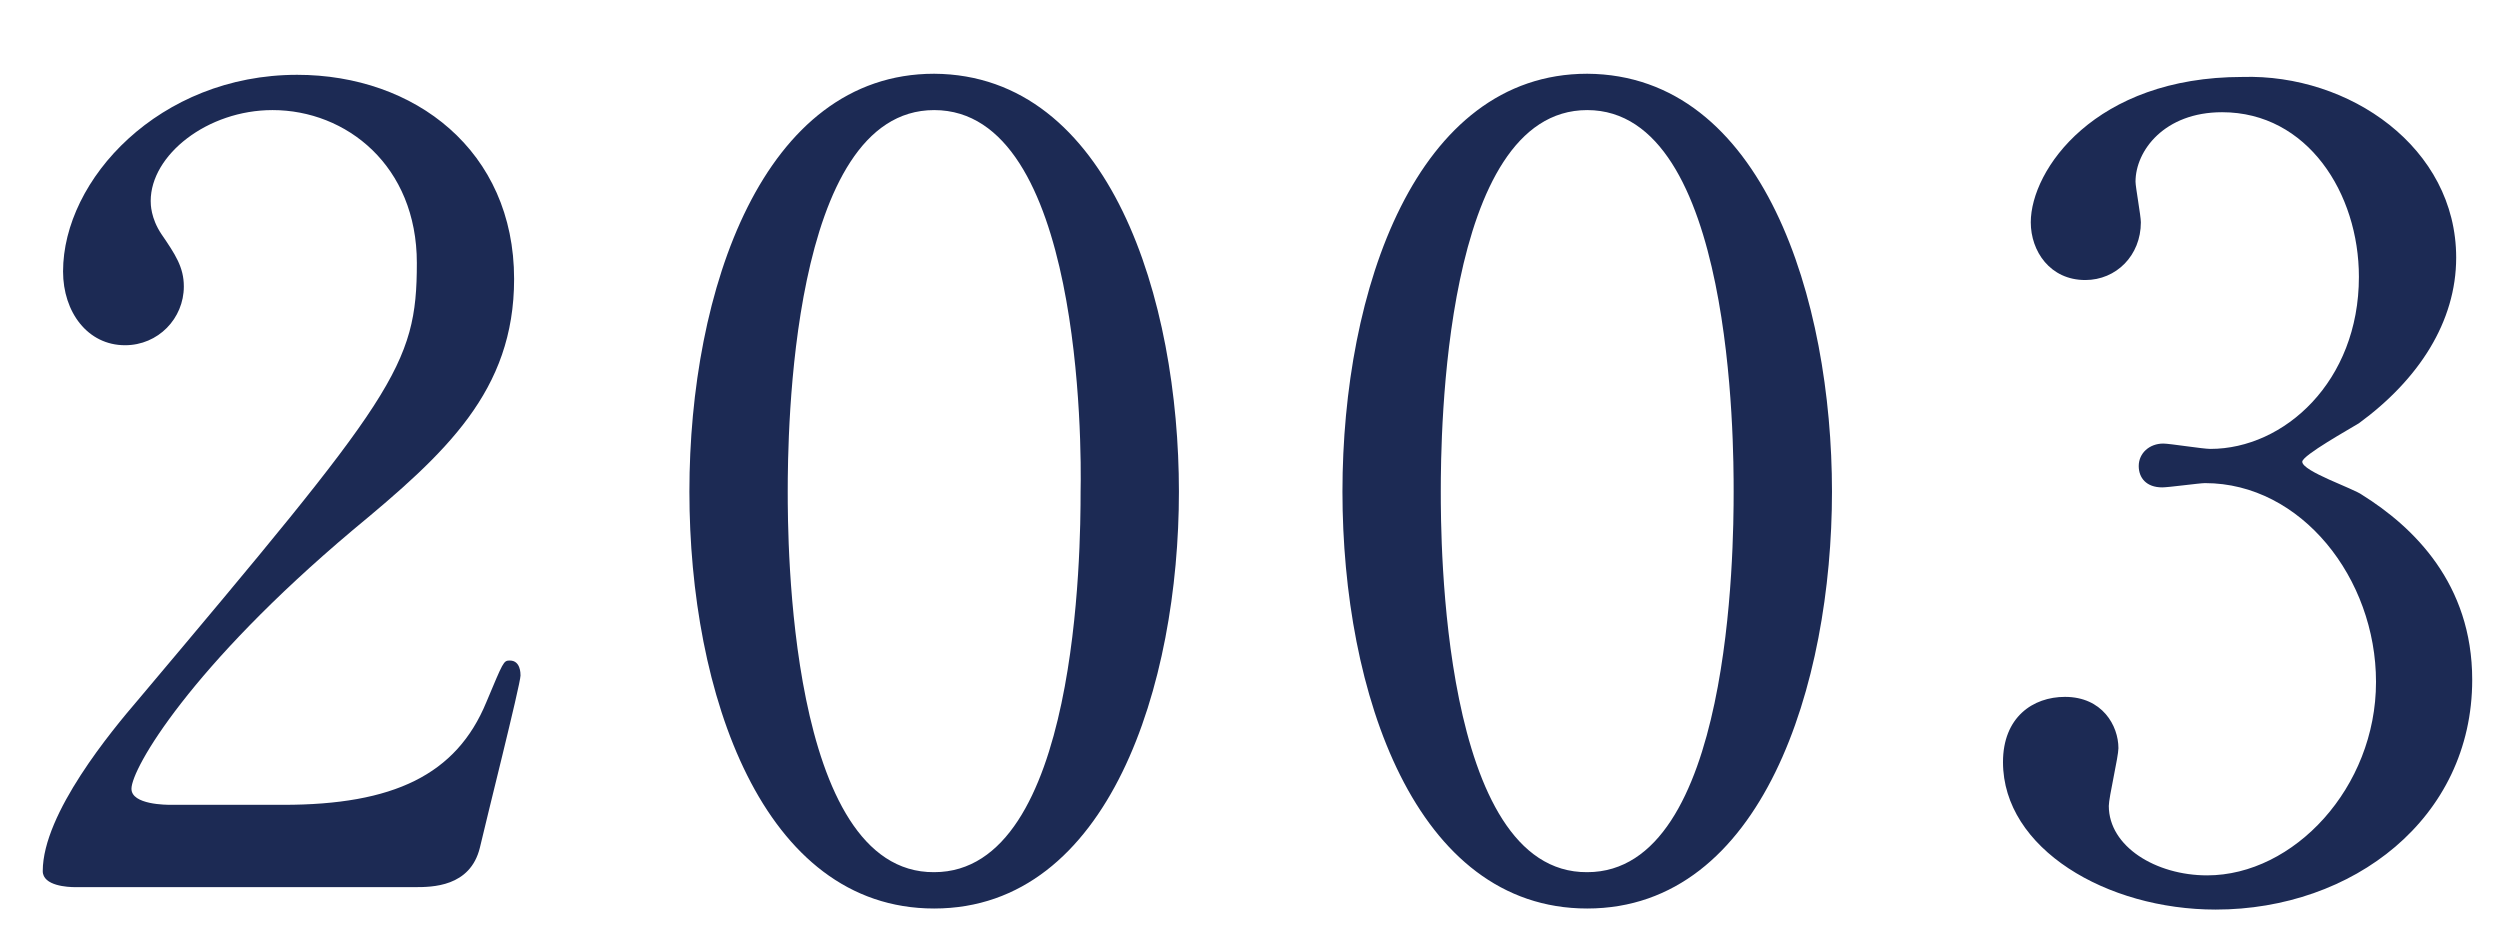
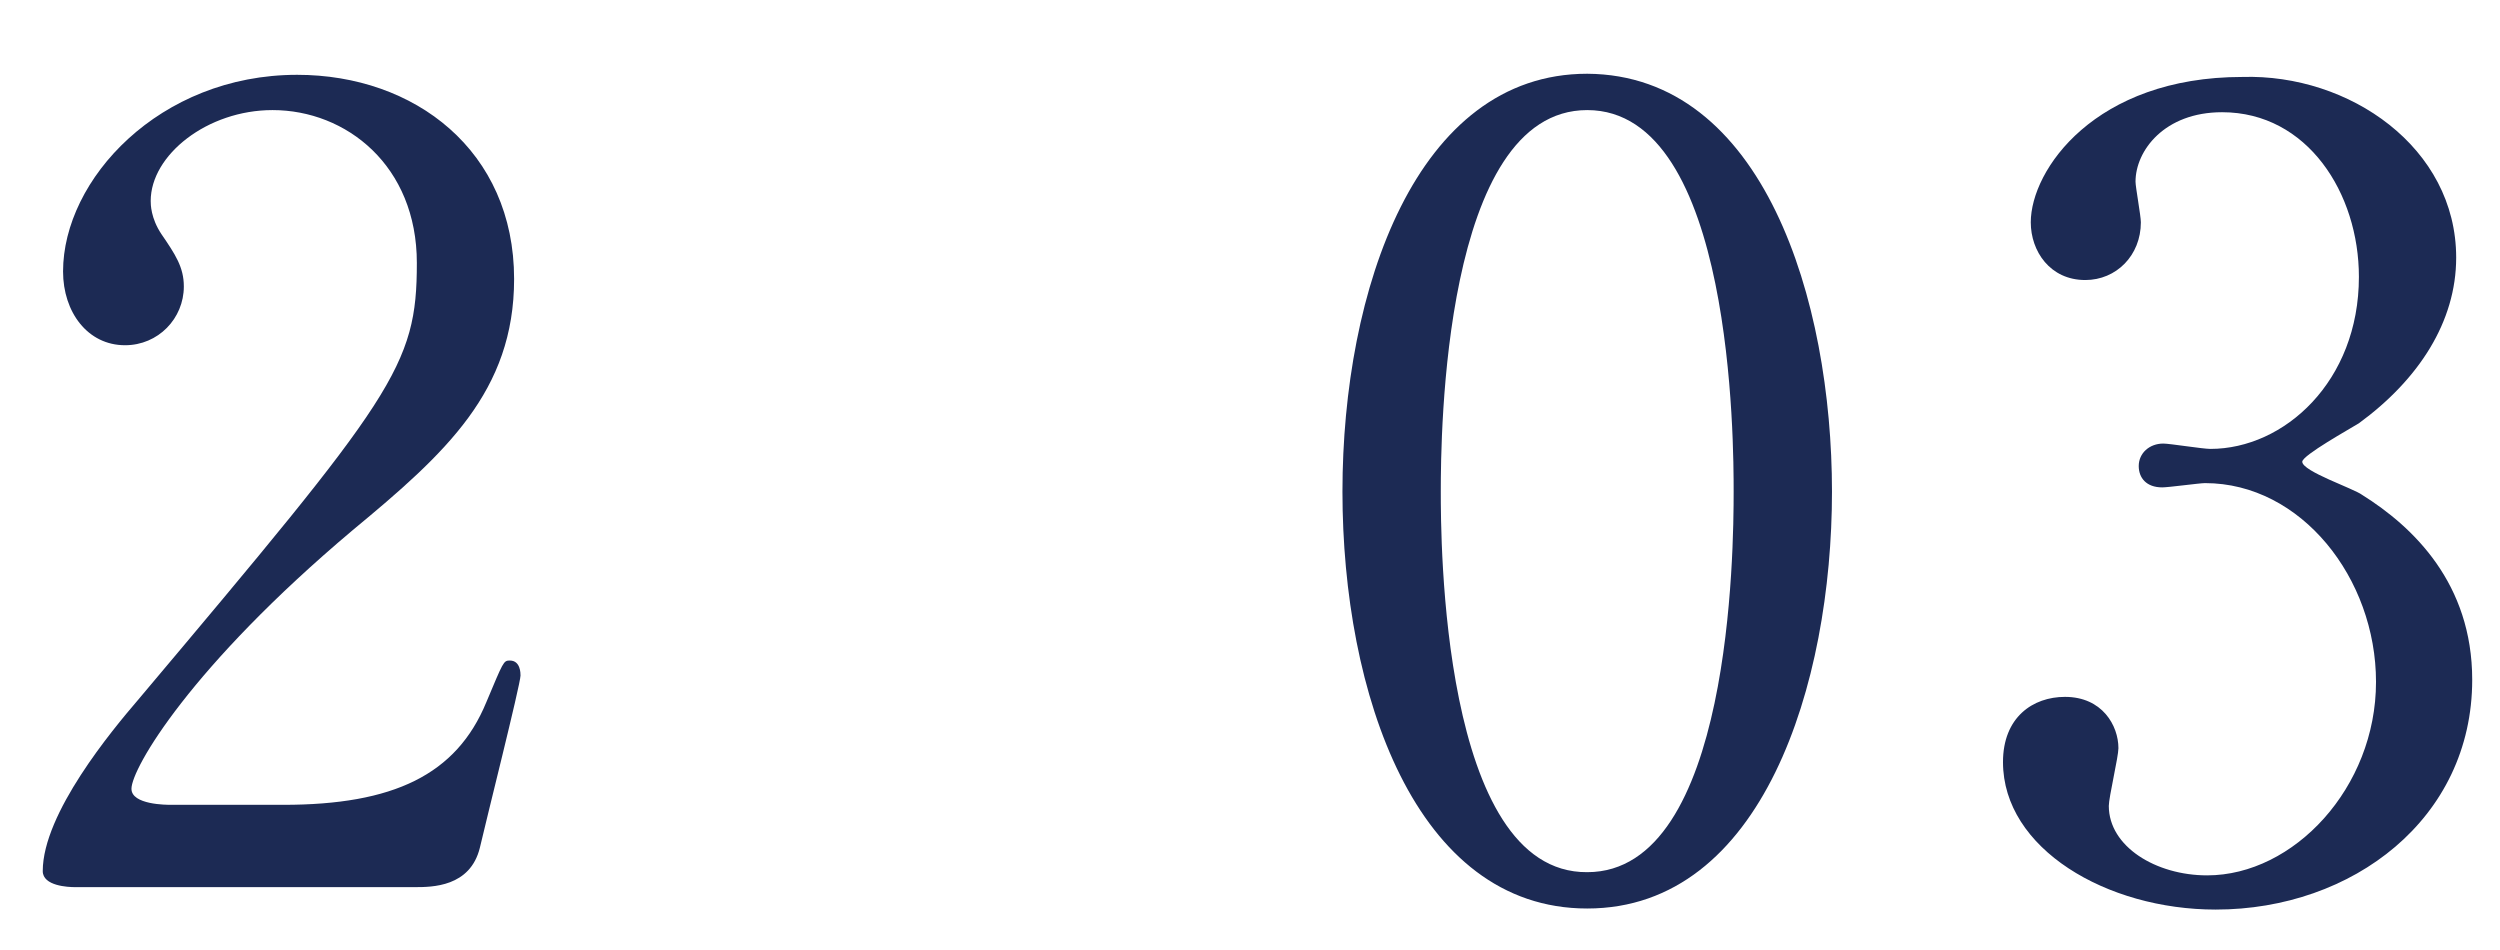
<svg xmlns="http://www.w3.org/2000/svg" version="1.1" id="レイヤー_1" x="0px" y="0px" viewBox="0 0 233.9 88.9" style="enable-background:new 0 0 233.9 88.9;" xml:space="preserve">
  <style type="text/css">
	.st0{fill:#1C2A54;}
</style>
  <g>
    <path class="st0" d="M7,83c-0.6,0-3-0.1-3-1.5c0-5.4,6.5-13.2,8.9-16C36.9,37,39,34.3,39,24.6c0-9.1-6.6-14.3-13.5-14.3   c-6.1,0-11.4,4.2-11.4,8.5c0,0.3,0,1.6,1,3.1c1.3,1.9,2.1,3.1,2.1,4.9c0,3-2.4,5.5-5.5,5.5c-3.5,0-5.8-3.1-5.8-6.9   c0-8.6,9-18.4,21.9-18.4c11,0,20.3,7.1,20.3,19.1c0,10.5-6.4,16.3-15.1,23.5C17.8,62.4,12.3,71.9,12.3,73.8c0,1.5,3.3,1.5,3.7,1.5   h10.5c10.3,0,16.2-2.8,19-9.6c1.6-3.8,1.6-3.9,2.2-3.9c1,0,1,1.2,1,1.4c0,0.8-3.3,13.9-3.8,16.1C44,83,40.4,83,38.8,83H7z" />
-     <path class="st0" d="M87.4,85c-16.1,0-22.9-20.2-22.9-39c0-18.9,6.9-39.1,22.9-39.1C103.9,7,110.3,28.1,110.3,46   C110.3,64,103.8,85,87.4,85z M87.4,10.3c-13.5,0-13.7,30.5-13.7,35.7c0,4.2,0,35.7,13.7,35.6c13.5,0,13.7-30.3,13.7-35.6   C101.2,41.7,101.2,10.3,87.4,10.3z" />
    <path class="st0" d="M148.5,85c-16.1,0-22.9-20.2-22.9-39c0-18.9,6.9-39.1,22.9-39.1C165,7,171.4,28.1,171.4,46   C171.4,64,164.9,85,148.5,85z M148.5,10.3c-13.5,0-13.7,30.5-13.7,35.7c0,4.2,0,35.7,13.7,35.6c13.5,0,13.7-30.3,13.7-35.6   C162.2,41.7,162.2,10.3,148.5,10.3z" />
    <path class="st0" d="M229.8,24.1c0,6-3.5,11.4-9.1,15.5c-0.8,0.5-5.3,3-5.3,3.6c0,0.9,4.8,2.5,5.6,3.1c4.8,3,10.3,8.3,10.3,17.3   c0,13-11.2,21.5-24,21.5c-10.2,0-19.9-5.7-19.9-13.8c0-4.2,2.8-6.1,5.8-6.1c3.5,0,5,2.7,5,4.8c0,0.8-0.9,4.6-0.9,5.4   c0,3.8,4.4,6.5,9.2,6.5c8.1,0,15.8-8.2,15.8-18.1c0-9.7-7-18.6-16-18.6c-0.5,0-3.4,0.4-4,0.4c-1.5,0-2.2-0.9-2.2-2   c0-1.2,1-2.1,2.3-2.1c0.6,0,3.7,0.5,4.4,0.5c6.9,0,13.9-6.3,13.9-16.1c0-7.8-4.8-15.4-12.8-15.4c-5.4,0-8.1,3.6-8.1,6.5   c0,0.5,0.5,3.2,0.5,3.8c0,3.1-2.3,5.4-5.2,5.4c-3.3,0-5.1-2.7-5.1-5.4c0-4.9,6-13.6,19.8-13.6C219.8,6.9,229.8,13.8,229.8,24.1z" />
  </g>
</svg>